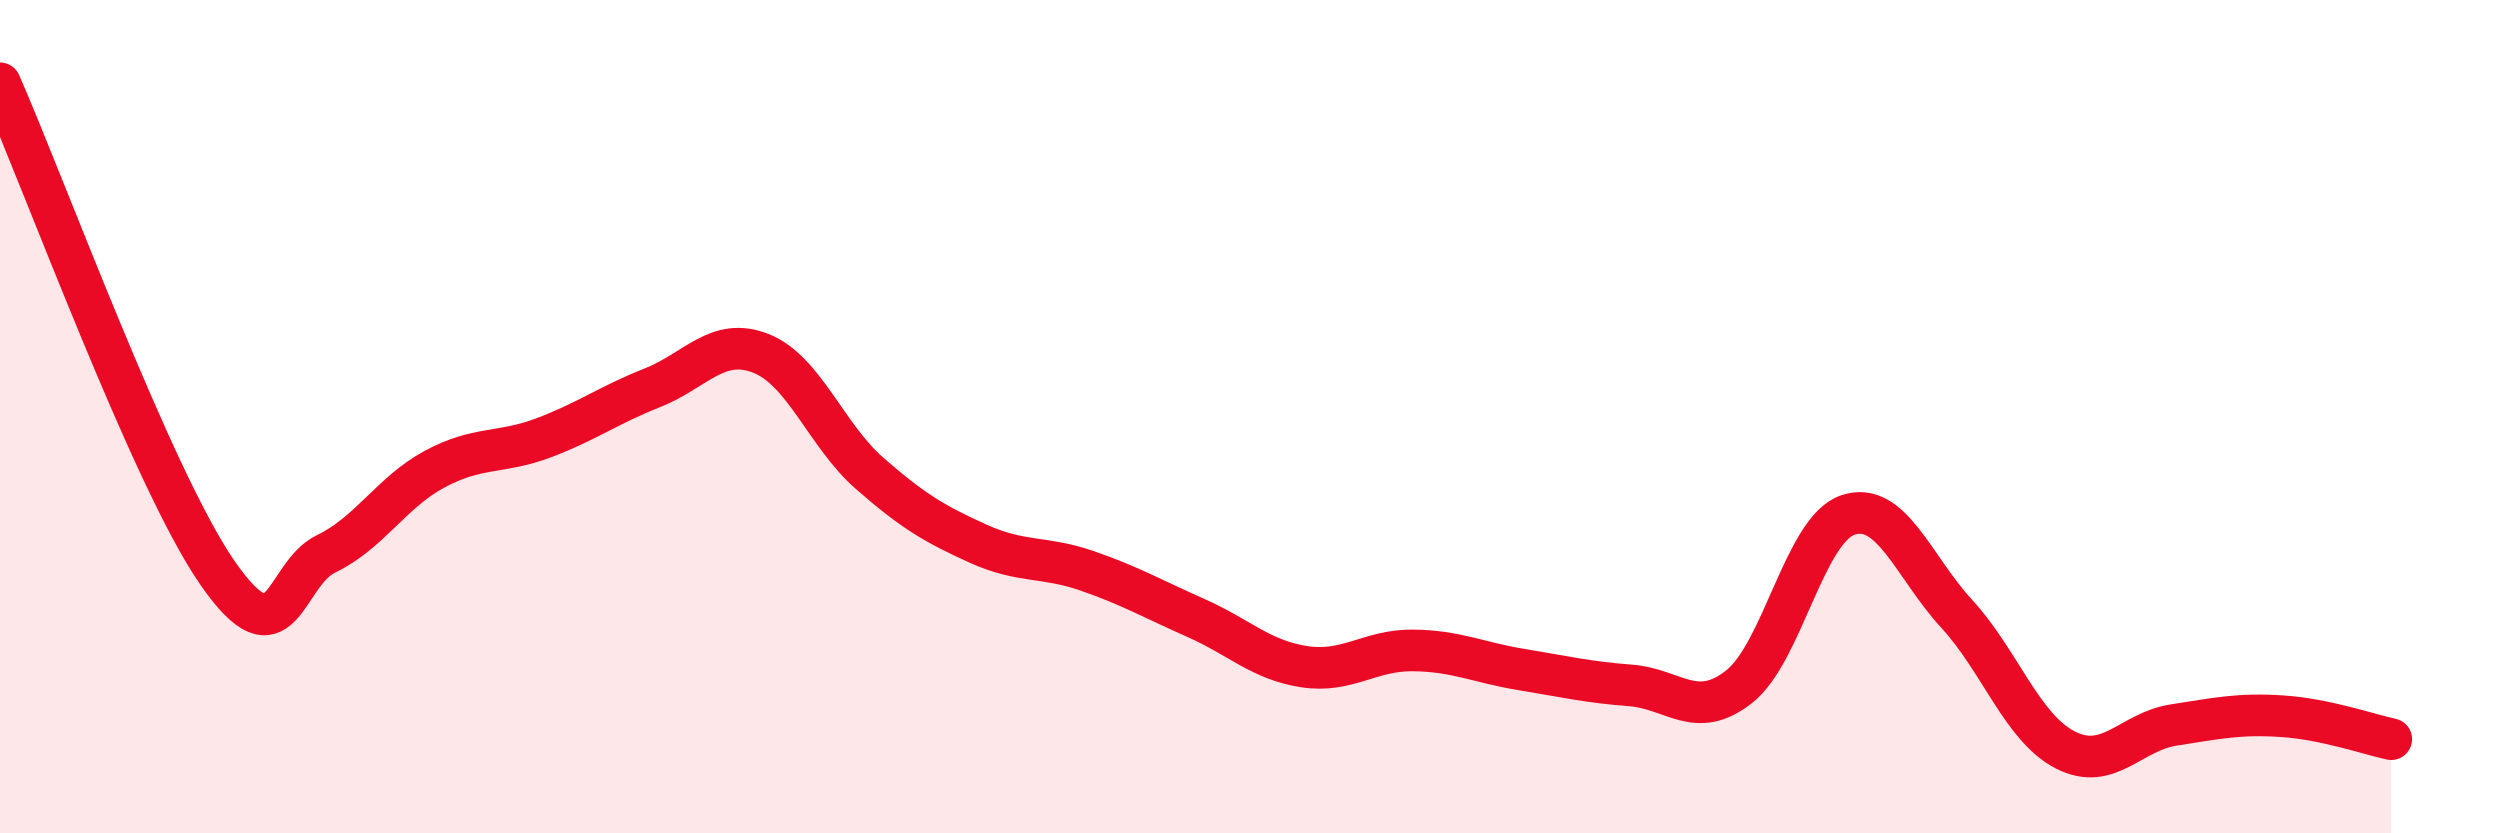
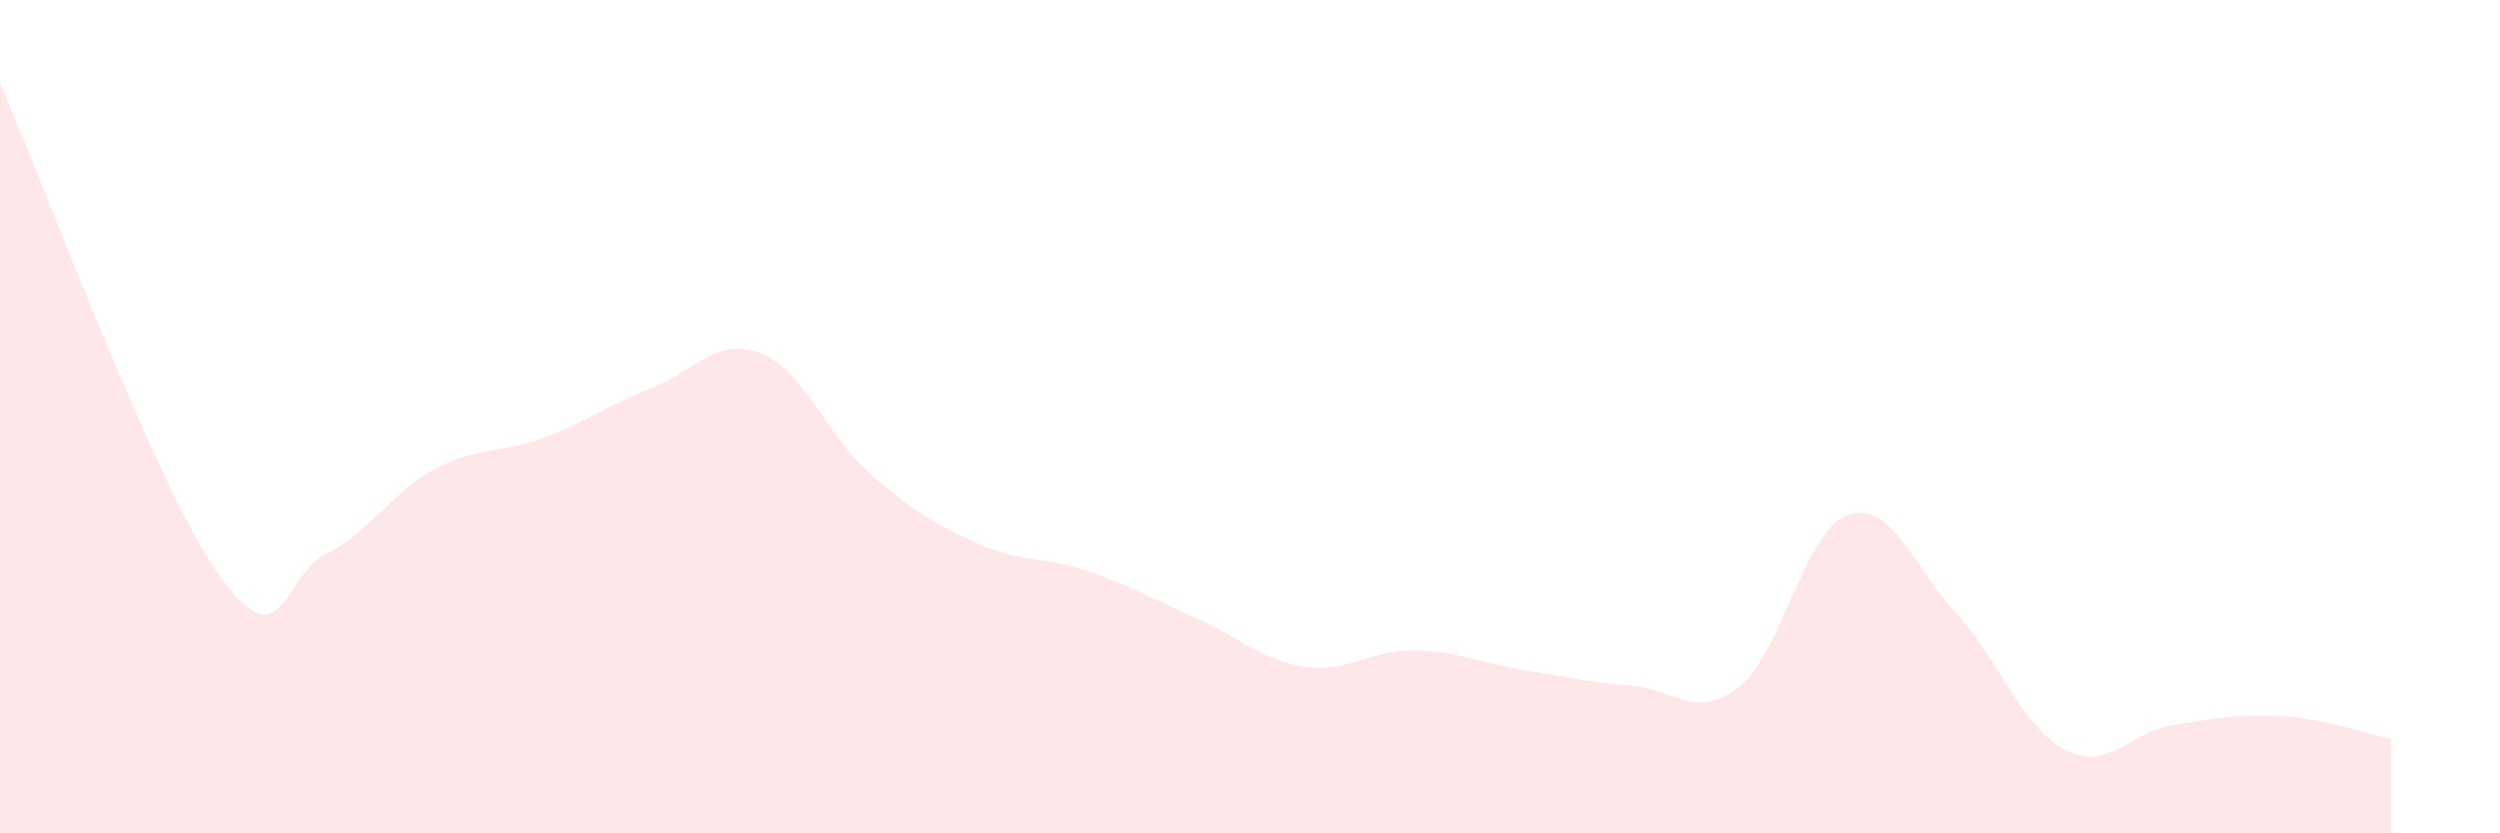
<svg xmlns="http://www.w3.org/2000/svg" width="60" height="20" viewBox="0 0 60 20">
  <path d="M 0,2 C 1.04,4.35 3.65,11.49 5.22,13.75 C 6.79,16.01 6.79,13.79 7.83,13.29 C 8.87,12.79 9.39,11.82 10.43,11.26 C 11.47,10.7 12,10.9 13.04,10.51 C 14.08,10.12 14.61,9.72 15.65,9.31 C 16.69,8.9 17.22,8.07 18.26,8.48 C 19.3,8.89 19.83,10.45 20.87,11.36 C 21.91,12.27 22.44,12.58 23.48,13.05 C 24.52,13.52 25.05,13.34 26.09,13.7 C 27.13,14.06 27.66,14.37 28.7,14.83 C 29.74,15.29 30.26,15.84 31.3,16 C 32.34,16.16 32.87,15.6 33.91,15.61 C 34.95,15.62 35.48,15.9 36.52,16.07 C 37.56,16.24 38.09,16.37 39.13,16.45 C 40.17,16.53 40.7,17.3 41.74,16.48 C 42.78,15.66 43.31,12.71 44.35,12.36 C 45.39,12.01 45.92,13.6 46.96,14.73 C 48,15.86 48.53,17.47 49.57,18 C 50.61,18.53 51.13,17.56 52.17,17.4 C 53.21,17.24 53.74,17.12 54.78,17.19 C 55.82,17.26 56.87,17.63 57.39,17.74L57.39 20L0 20Z" fill="#EB0A25" opacity="0.1" stroke-linecap="round" stroke-linejoin="round" />
-   <path d="M 0,2 C 1.04,4.35 3.65,11.49 5.22,13.75 C 6.79,16.01 6.79,13.79 7.83,13.29 C 8.87,12.79 9.39,11.82 10.43,11.26 C 11.47,10.7 12,10.9 13.04,10.51 C 14.08,10.12 14.61,9.72 15.65,9.31 C 16.69,8.9 17.22,8.07 18.26,8.48 C 19.3,8.89 19.83,10.45 20.87,11.36 C 21.91,12.27 22.44,12.58 23.48,13.05 C 24.52,13.52 25.05,13.34 26.09,13.7 C 27.13,14.06 27.66,14.37 28.7,14.83 C 29.74,15.29 30.26,15.84 31.3,16 C 32.34,16.16 32.87,15.6 33.91,15.61 C 34.95,15.62 35.48,15.9 36.52,16.07 C 37.56,16.24 38.09,16.37 39.13,16.45 C 40.17,16.53 40.7,17.3 41.74,16.48 C 42.78,15.66 43.31,12.71 44.35,12.36 C 45.39,12.01 45.92,13.6 46.96,14.73 C 48,15.86 48.53,17.47 49.57,18 C 50.61,18.53 51.13,17.56 52.17,17.4 C 53.21,17.24 53.74,17.12 54.78,17.19 C 55.82,17.26 56.87,17.63 57.39,17.74" stroke="#EB0A25" stroke-width="1" fill="none" stroke-linecap="round" stroke-linejoin="round" />
</svg>